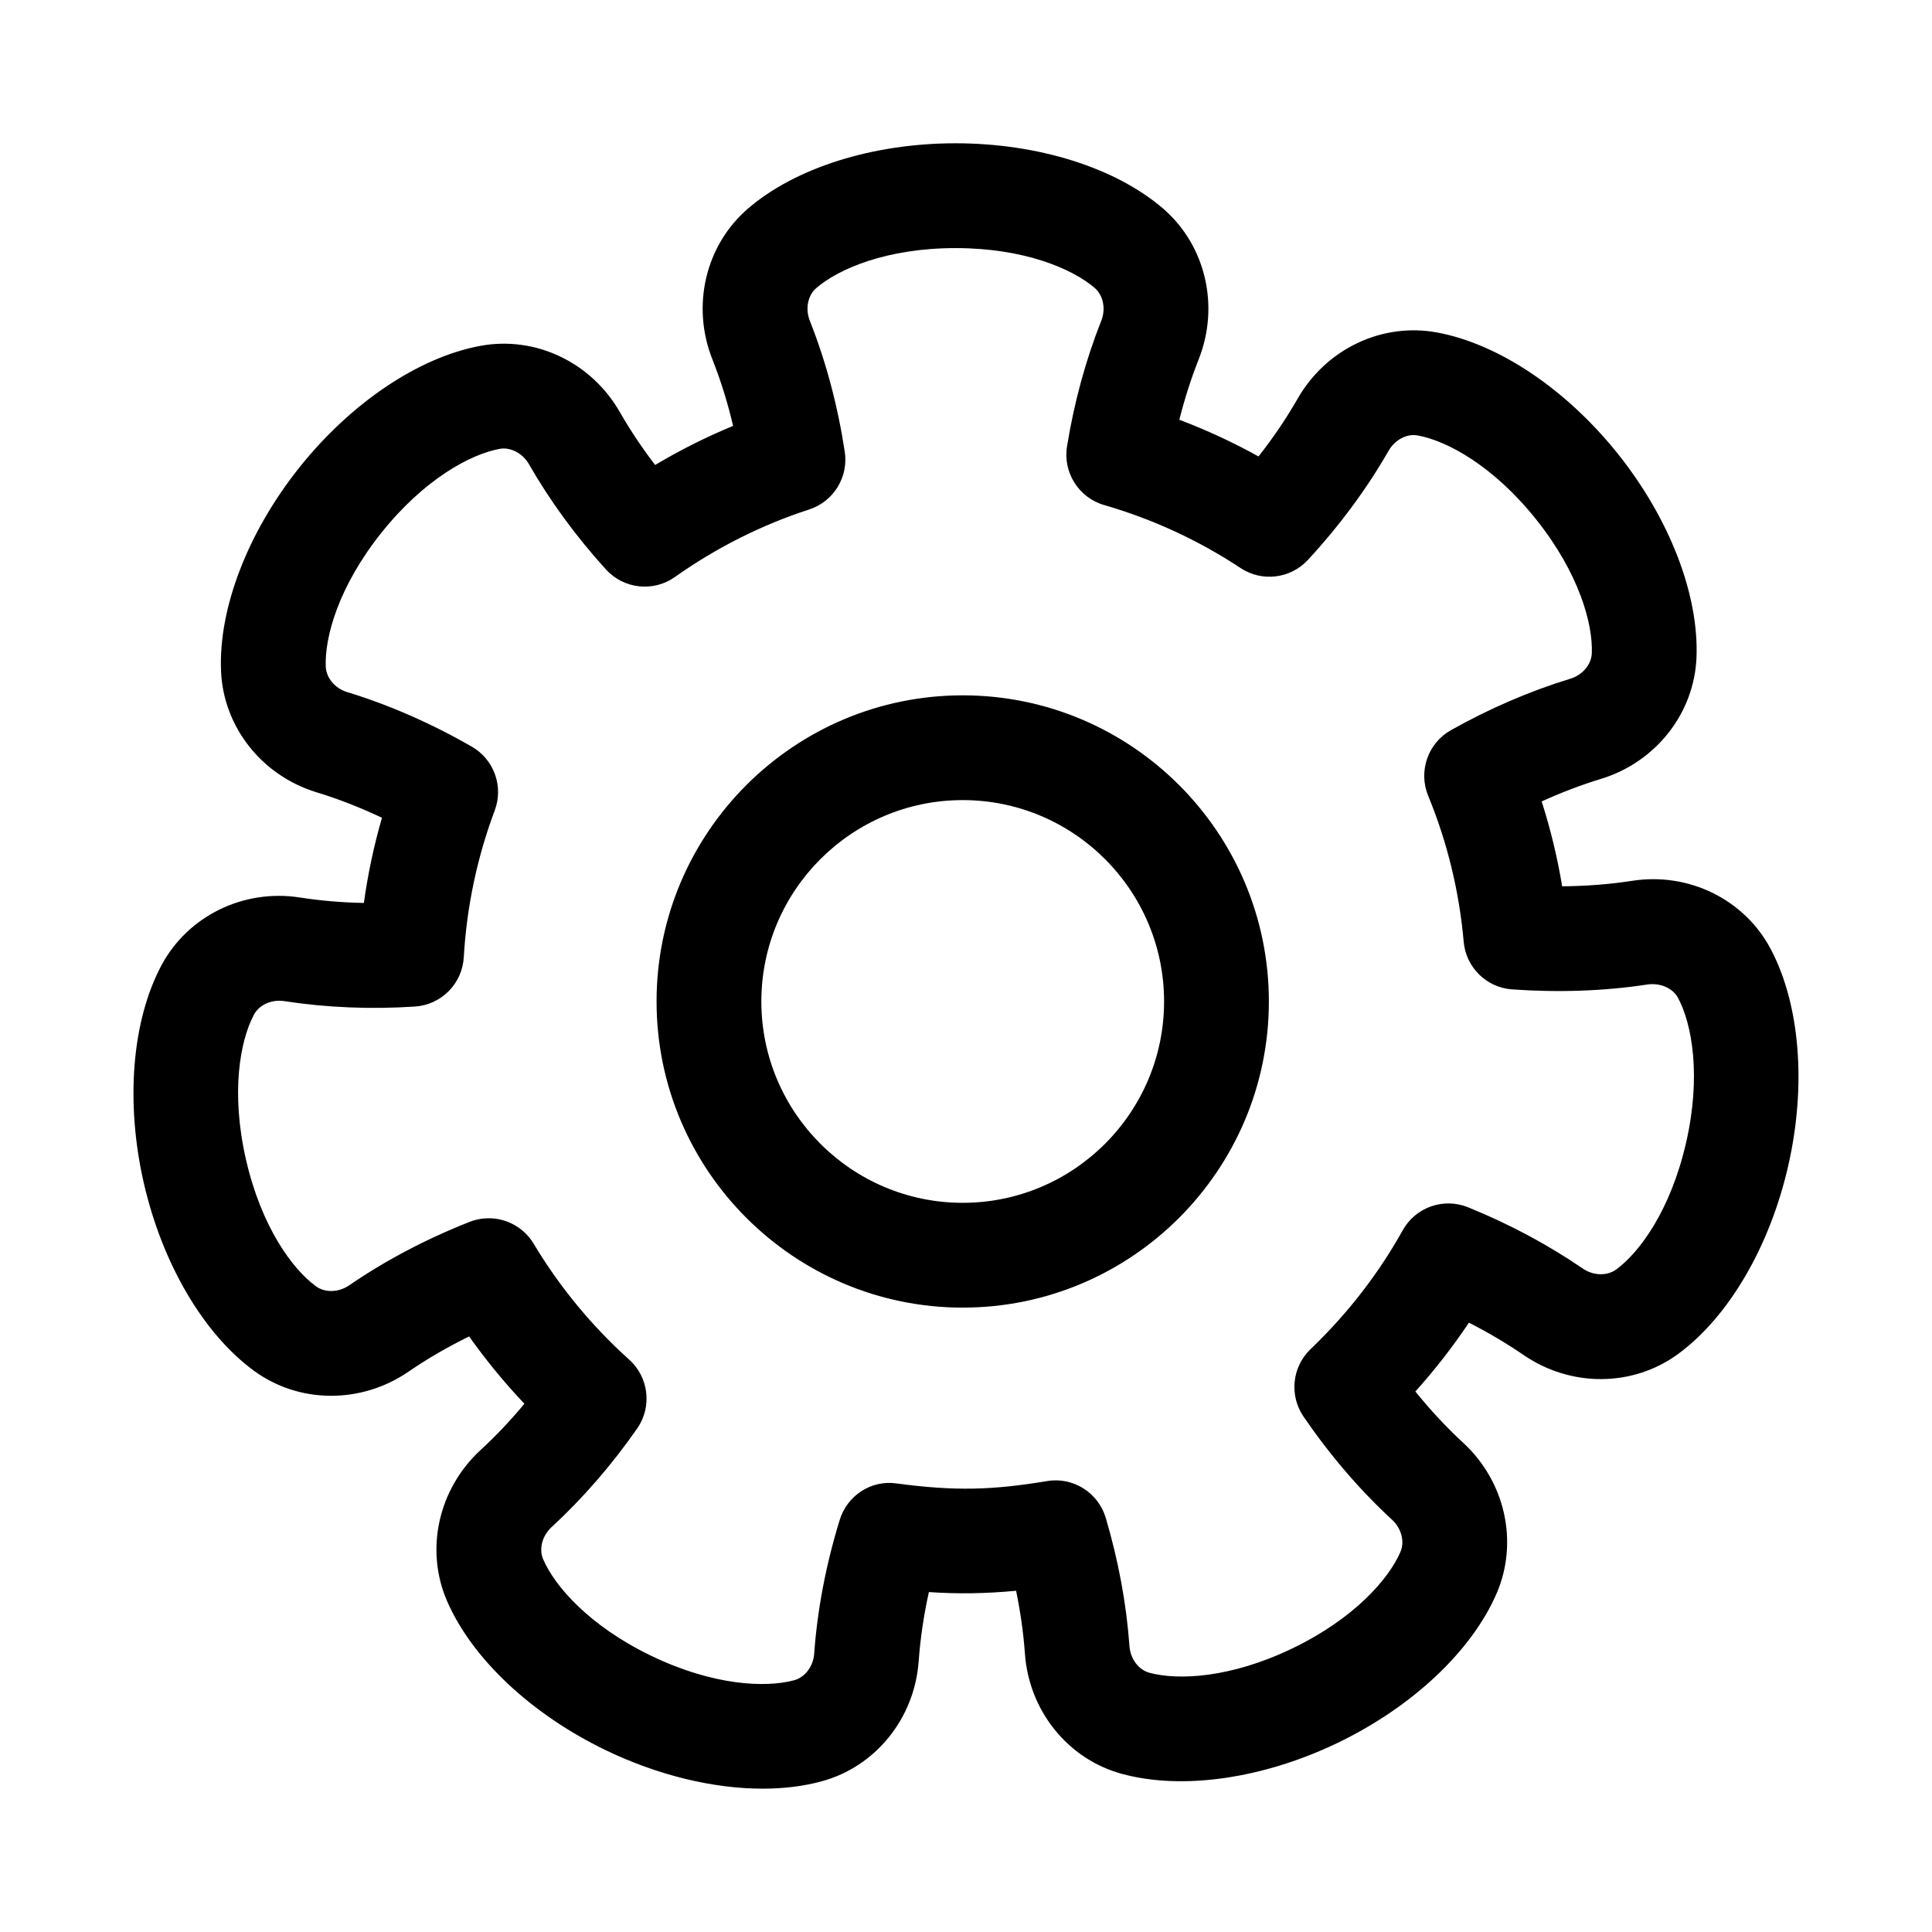
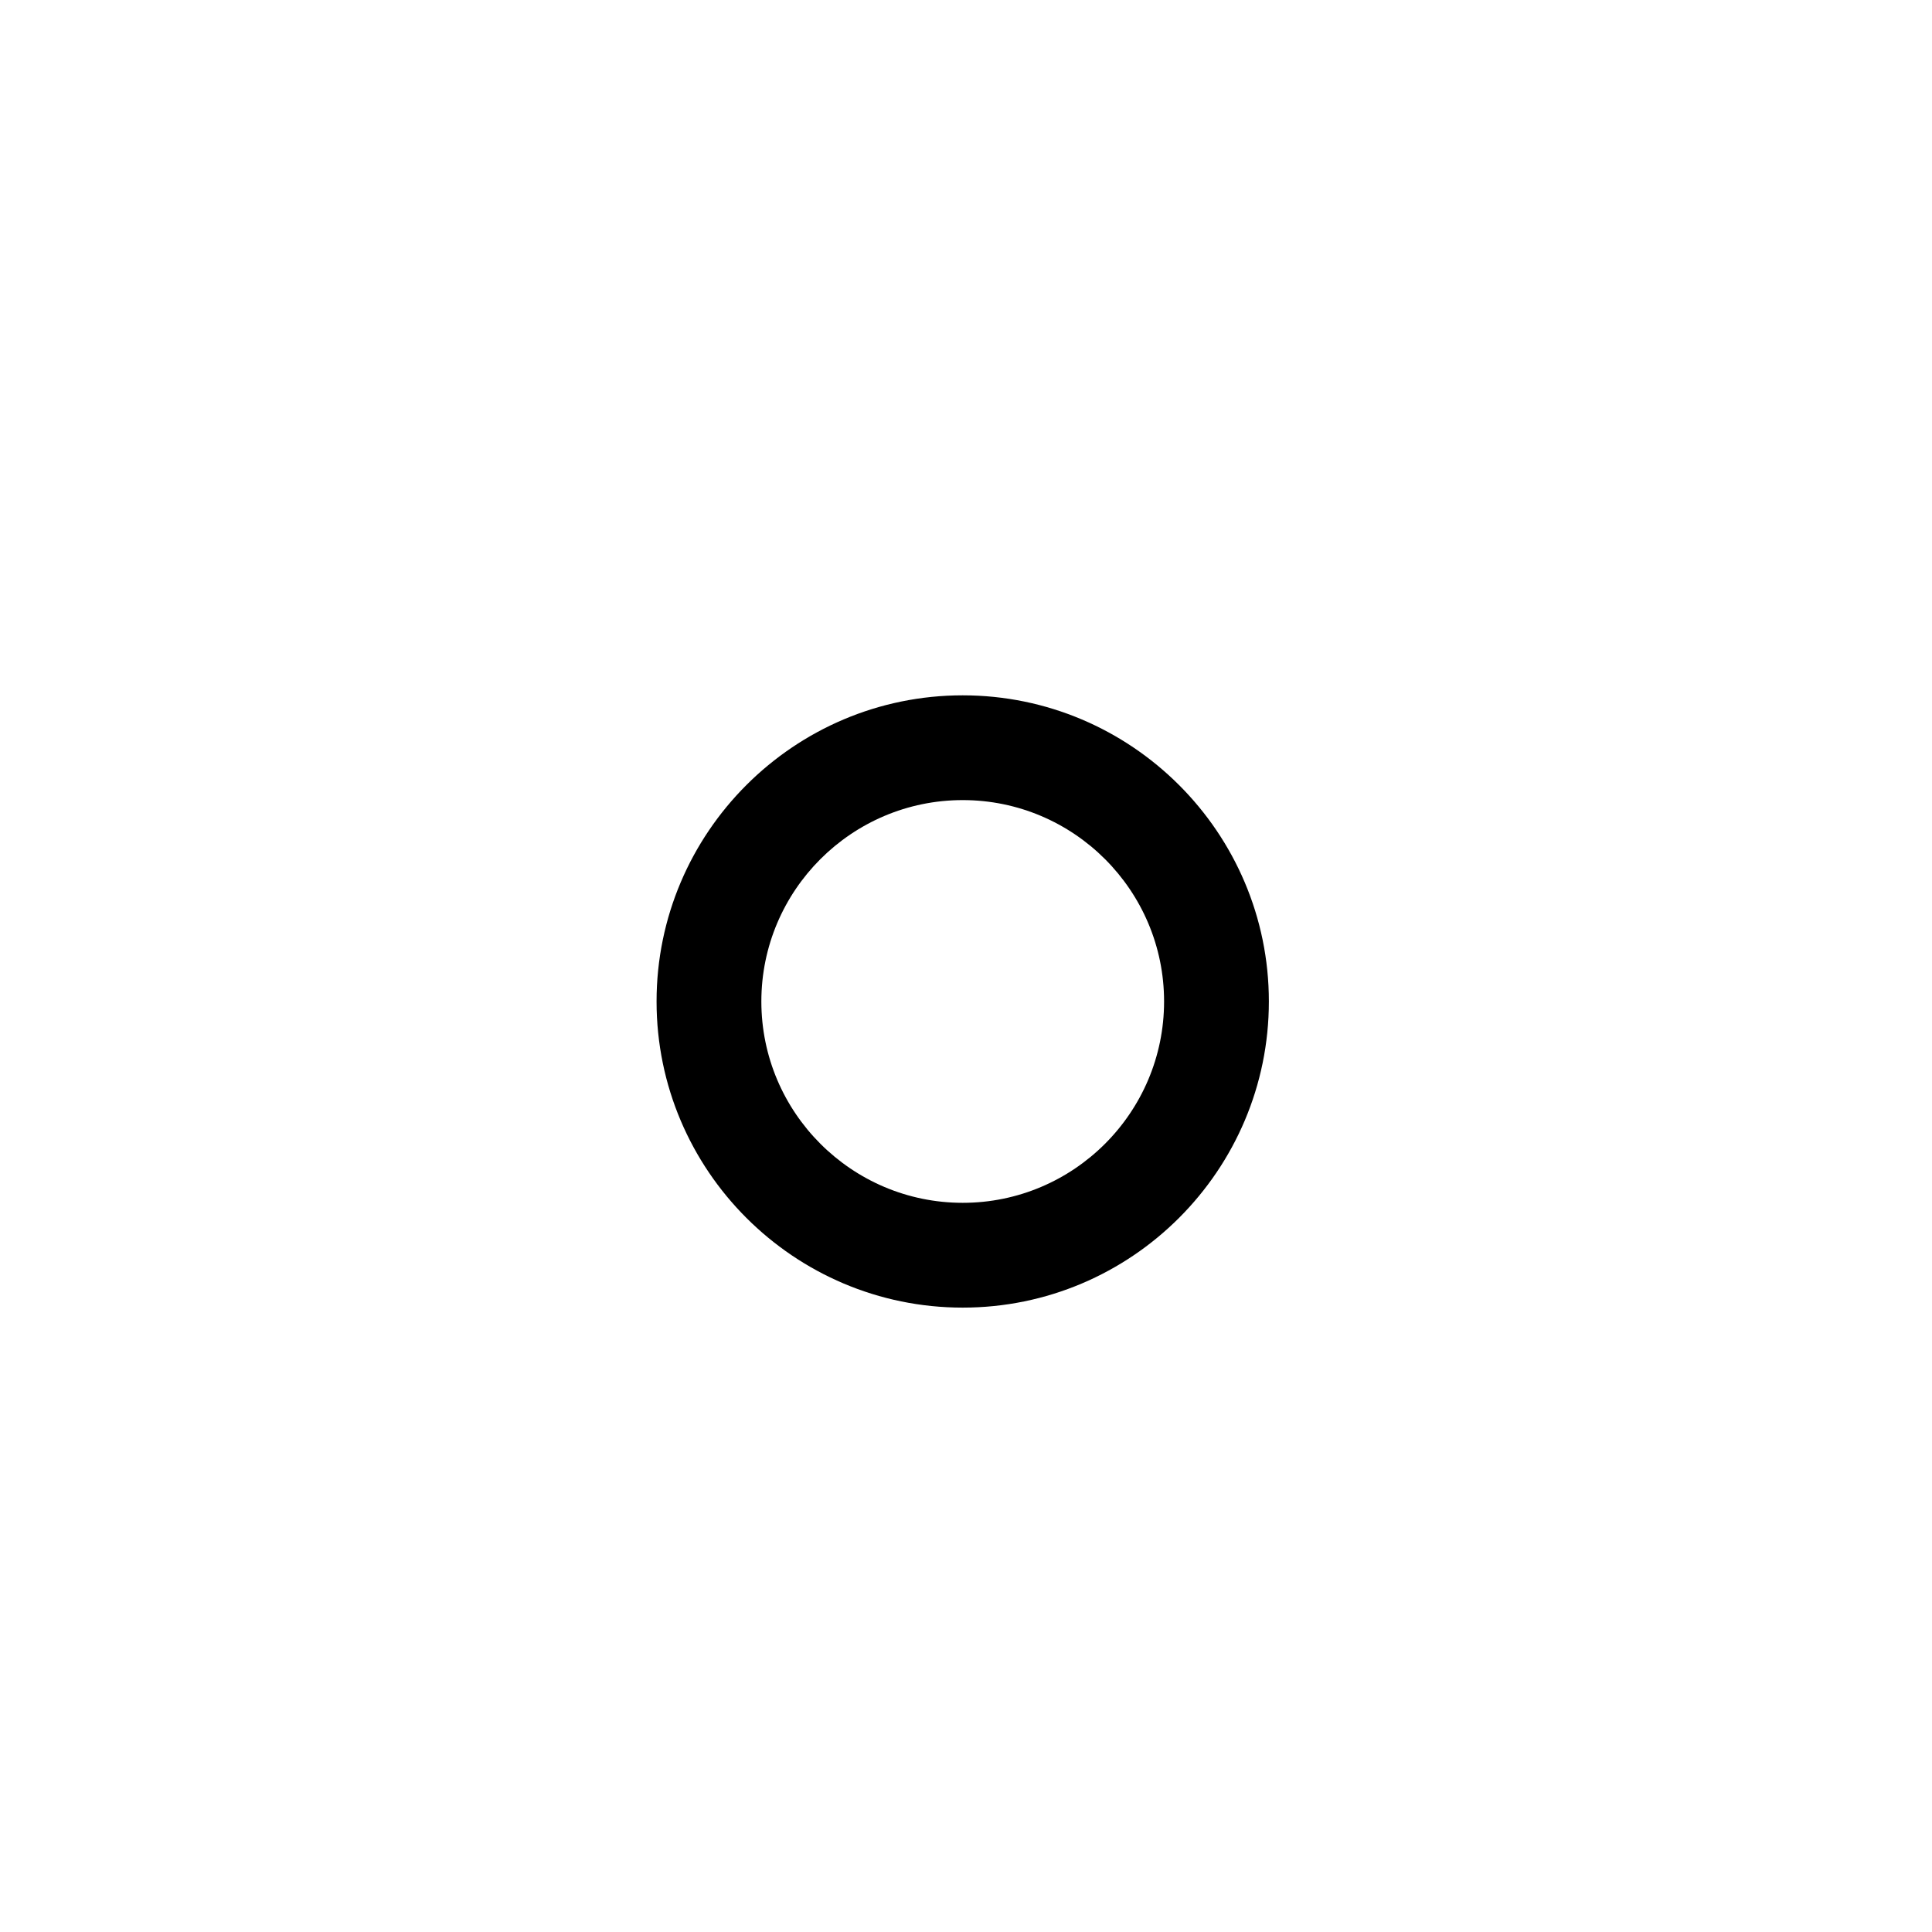
<svg xmlns="http://www.w3.org/2000/svg" fill="#000000" width="800px" height="800px" version="1.1" viewBox="144 144 512 512">
  <g>
    <path d="m399.13 328.27c-44.738 0-81.133 36.395-81.133 81.133 0.004 44.734 36.398 81.129 81.133 81.129 44.738 0 81.133-36.395 81.133-81.133s-36.395-81.129-81.133-81.129zm0 134.49c-29.426 0-53.363-23.938-53.363-53.363s23.938-53.363 53.363-53.363c29.426 0 53.363 23.938 53.363 53.363s-23.938 53.363-53.363 53.363z" />
-     <path d="m576.44 377.44c-5.938 0.914-12.113 1.391-18.449 1.438-1.266-7.641-3.082-15.152-5.434-22.492 5.18-2.359 10.43-4.356 15.691-5.965 14.543-4.43 24.734-17.355 25.34-32.172 0.668-16.613-7.098-36.754-20.766-53.895-13.676-17.148-31.594-29.199-47.93-32.234-14.652-2.731-29.453 4.348-37.008 17.535-2.984 5.215-6.453 10.332-10.367 15.305-6.734-3.734-13.742-6.981-20.98-9.719 1.391-5.539 3.102-10.902 5.125-16.02 5.606-14.137 1.852-30.164-9.355-39.883-12.574-10.875-33.156-17.367-55.078-17.367-21.922 0-42.516 6.492-55.098 17.383-11.199 9.699-14.953 25.727-9.348 39.863 2.215 5.586 4.051 11.488 5.496 17.645-7.106 2.938-14.012 6.398-20.664 10.359-3.481-4.547-6.609-9.23-9.348-14.012-7.559-13.207-22.402-20.277-37.008-17.547-16.336 3.039-34.25 15.086-47.93 32.234-13.668 17.148-21.434 37.297-20.754 53.887 0.586 14.816 10.777 27.75 25.32 32.184 5.777 1.762 11.57 4.023 17.328 6.754-2.141 7.387-3.742 14.934-4.793 22.57-5.766-0.109-11.41-0.586-16.867-1.43-15.016-2.387-29.82 4.898-36.793 17.988-7.809 14.672-9.555 36.195-4.684 57.574 4.883 21.379 15.793 40.008 29.199 49.836 11.949 8.758 28.395 8.867 40.949 0.262 4.988-3.426 10.367-6.555 16.09-9.348 4.449 6.281 9.348 12.238 14.645 17.836-3.68 4.438-7.574 8.551-11.645 12.293-11.184 10.324-14.742 26.387-8.859 39.973 6.609 15.258 22.348 30.047 42.09 39.559 13.859 6.672 28.504 10.18 41.547 10.18 5.559 0 10.84-0.633 15.629-1.945 14.301-3.867 24.641-16.668 25.727-31.848 0.434-6.004 1.34-12.133 2.703-18.305 7.992 0.543 15.152 0.391 23.113-0.344 1.156 5.613 1.945 11.191 2.34 16.68 1.086 15.176 11.426 27.977 25.727 31.848 16.055 4.367 37.398 1.273 57.176-8.234 19.75-9.52 35.48-24.309 42.09-39.566 5.875-13.598 2.312-29.66-8.867-39.965-4.438-4.086-8.668-8.633-12.656-13.578 5.18-5.758 9.926-11.852 14.191-18.234 5.09 2.586 9.934 5.453 14.48 8.562 12.531 8.605 28.973 8.516 40.949-0.254 13.398-9.836 24.309-28.465 29.18-49.836 4.891-21.371 3.137-42.895-4.676-57.574-6.953-13.074-21.688-20.359-36.77-17.98zm14.383 69.387c-4.039 17.727-12.223 28.992-18.523 33.609-2.406 1.746-6.039 1.664-8.824-0.242-9.266-6.348-19.488-11.816-30.402-16.242-6.519-2.656-13.949-0.02-17.355 6.109-6.426 11.543-14.637 22.129-24.406 31.477-4.91 4.699-5.695 12.266-1.863 17.879 7.023 10.25 14.914 19.453 23.469 27.336 2.484 2.297 3.391 5.805 2.207 8.535-3.109 7.188-12.266 17.672-28.648 25.562-16.398 7.891-30.293 8.496-37.859 6.453-2.875-0.777-5.055-3.672-5.297-7.043-0.805-11.191-2.918-22.625-6.281-34-1.996-6.719-8.695-10.938-15.586-9.754-14.32 2.379-24.246 2.711-39.82 0.625-6.742-0.996-13.125 3.191-15.113 9.691-3.652 11.887-5.922 23.801-6.754 35.418-0.242 3.363-2.422 6.254-5.309 7.043-7.547 2.043-21.461 1.438-37.852-6.465-16.379-7.891-25.535-18.379-28.656-25.574-1.184-2.731-0.273-6.238 2.207-8.523 8.242-7.602 15.883-16.387 22.68-26.125 4.016-5.75 3.117-13.598-2.098-18.277-9.934-8.941-18.457-19.273-25.312-30.715-2.574-4.293-7.16-6.754-11.914-6.754-1.707 0-3.434 0.316-5.098 0.969-11.562 4.566-22.293 10.223-31.891 16.812-2.785 1.898-6.391 2.016-8.812 0.242-6.309-4.629-14.5-15.891-18.539-33.629-4.051-17.727-1.562-31.43 2.117-38.336 1.391-2.629 4.676-4.113 8.047-3.598 11.102 1.707 22.762 2.215 34.594 1.438 7.008-0.453 12.574-6.055 12.973-13.062 0.777-13.387 3.535-26.469 8.199-38.898 2.394-6.375-0.18-13.531-6.086-16.922-10.777-6.191-21.875-11.055-33.012-14.453-3.227-0.984-5.559-3.75-5.676-6.742-0.324-7.809 3.383-21.234 14.715-35.445 11.344-14.23 23.602-20.828 31.297-22.258 2.875-0.57 6.148 1.113 7.836 4.051 5.598 9.762 12.457 19.145 20.395 27.879 4.719 5.199 12.574 6.074 18.297 2.008 10.984-7.773 22.953-13.793 35.57-17.891 6.473-2.106 10.457-8.586 9.43-15.312-1.871-12.238-4.988-23.918-9.266-34.711-1.246-3.137-0.535-6.699 1.707-8.641 5.922-5.125 18.73-10.605 36.918-10.605 18.18 0 30.988 5.477 36.898 10.586 2.25 1.961 2.965 5.523 1.719 8.668-4.141 10.457-7.188 21.648-9.074 33.285-1.129 6.926 3.102 13.605 9.836 15.559 12.91 3.742 25.066 9.355 36.141 16.688 5.695 3.769 13.254 2.84 17.871-2.16 8.406-9.113 15.594-18.84 21.371-28.91 1.672-2.93 4.891-4.644 7.828-4.039 7.691 1.43 19.949 8.027 31.297 22.258 11.336 14.211 15.043 27.633 14.727 35.445-0.117 2.992-2.461 5.758-5.695 6.742-10.75 3.289-21.398 7.875-31.637 13.633-6.109 3.445-8.707 10.902-6.031 17.391 5.062 12.293 8.227 25.312 9.41 38.68 0.598 6.789 6.031 12.141 12.828 12.629 12.375 0.867 24.488 0.453 35.961-1.312 3.344-0.434 6.625 0.957 8.035 3.598 3.68 6.914 6.172 20.617 2.113 38.344z" />
  </g>
</svg>